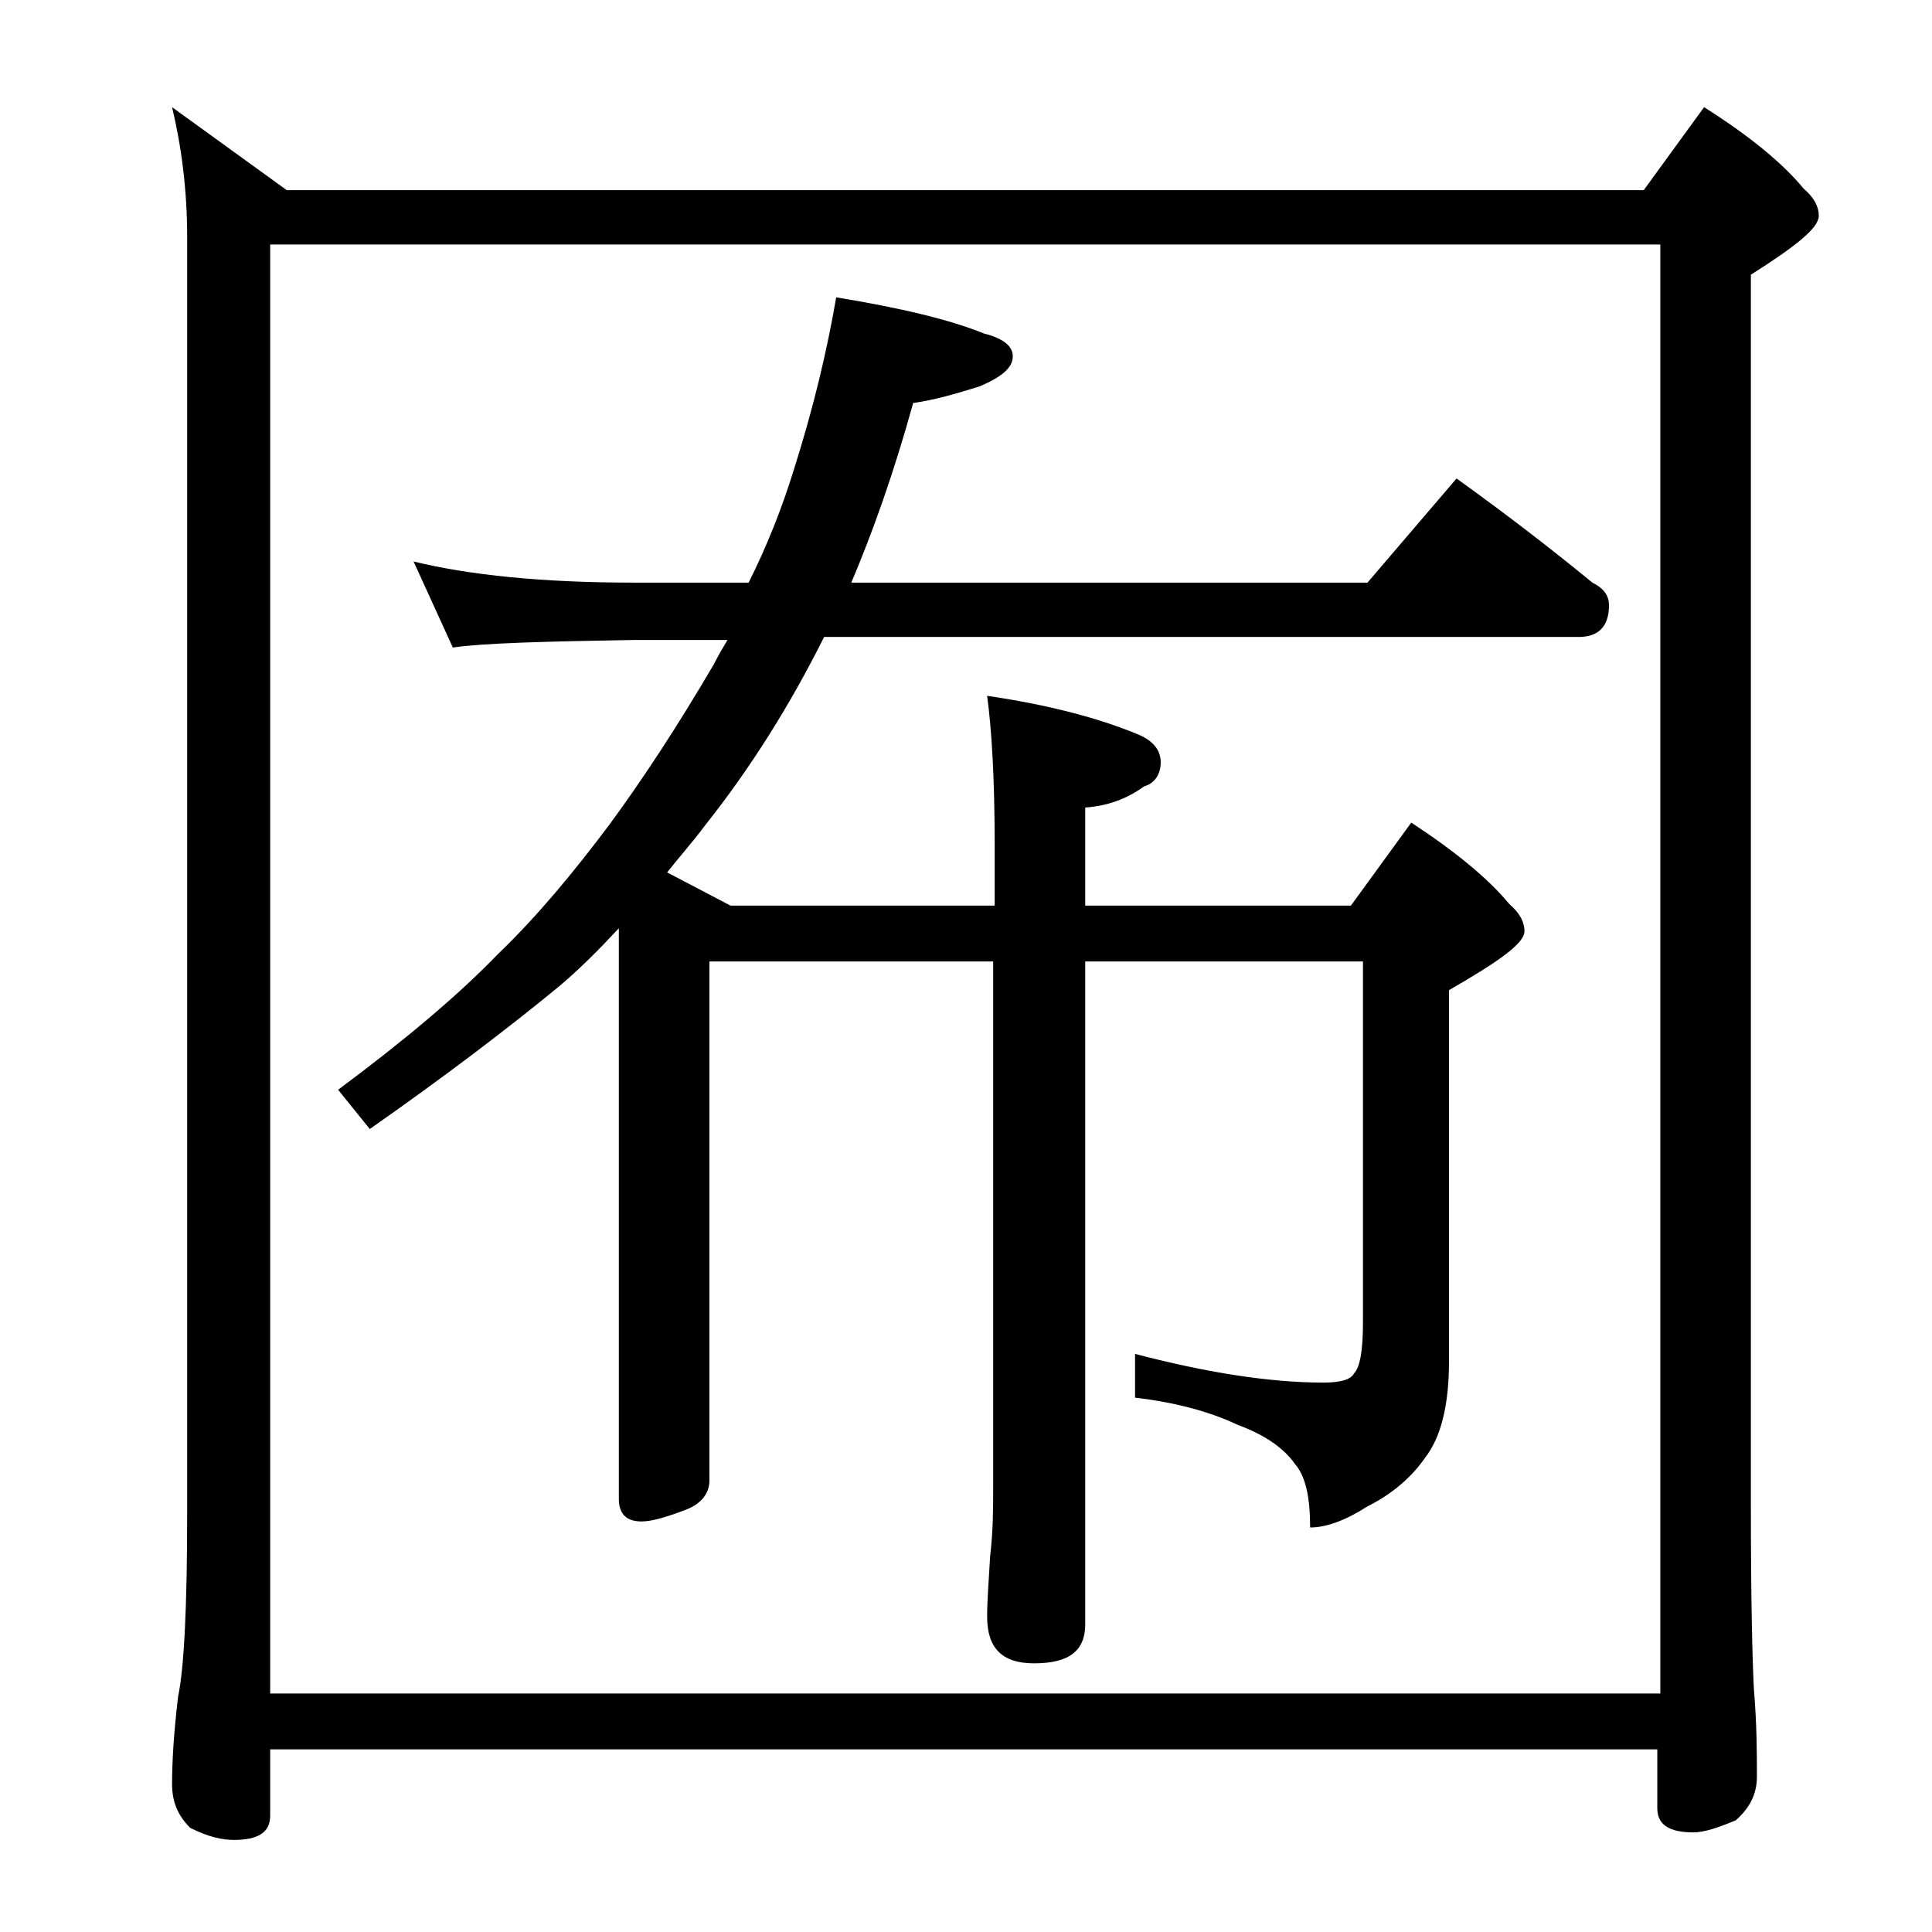
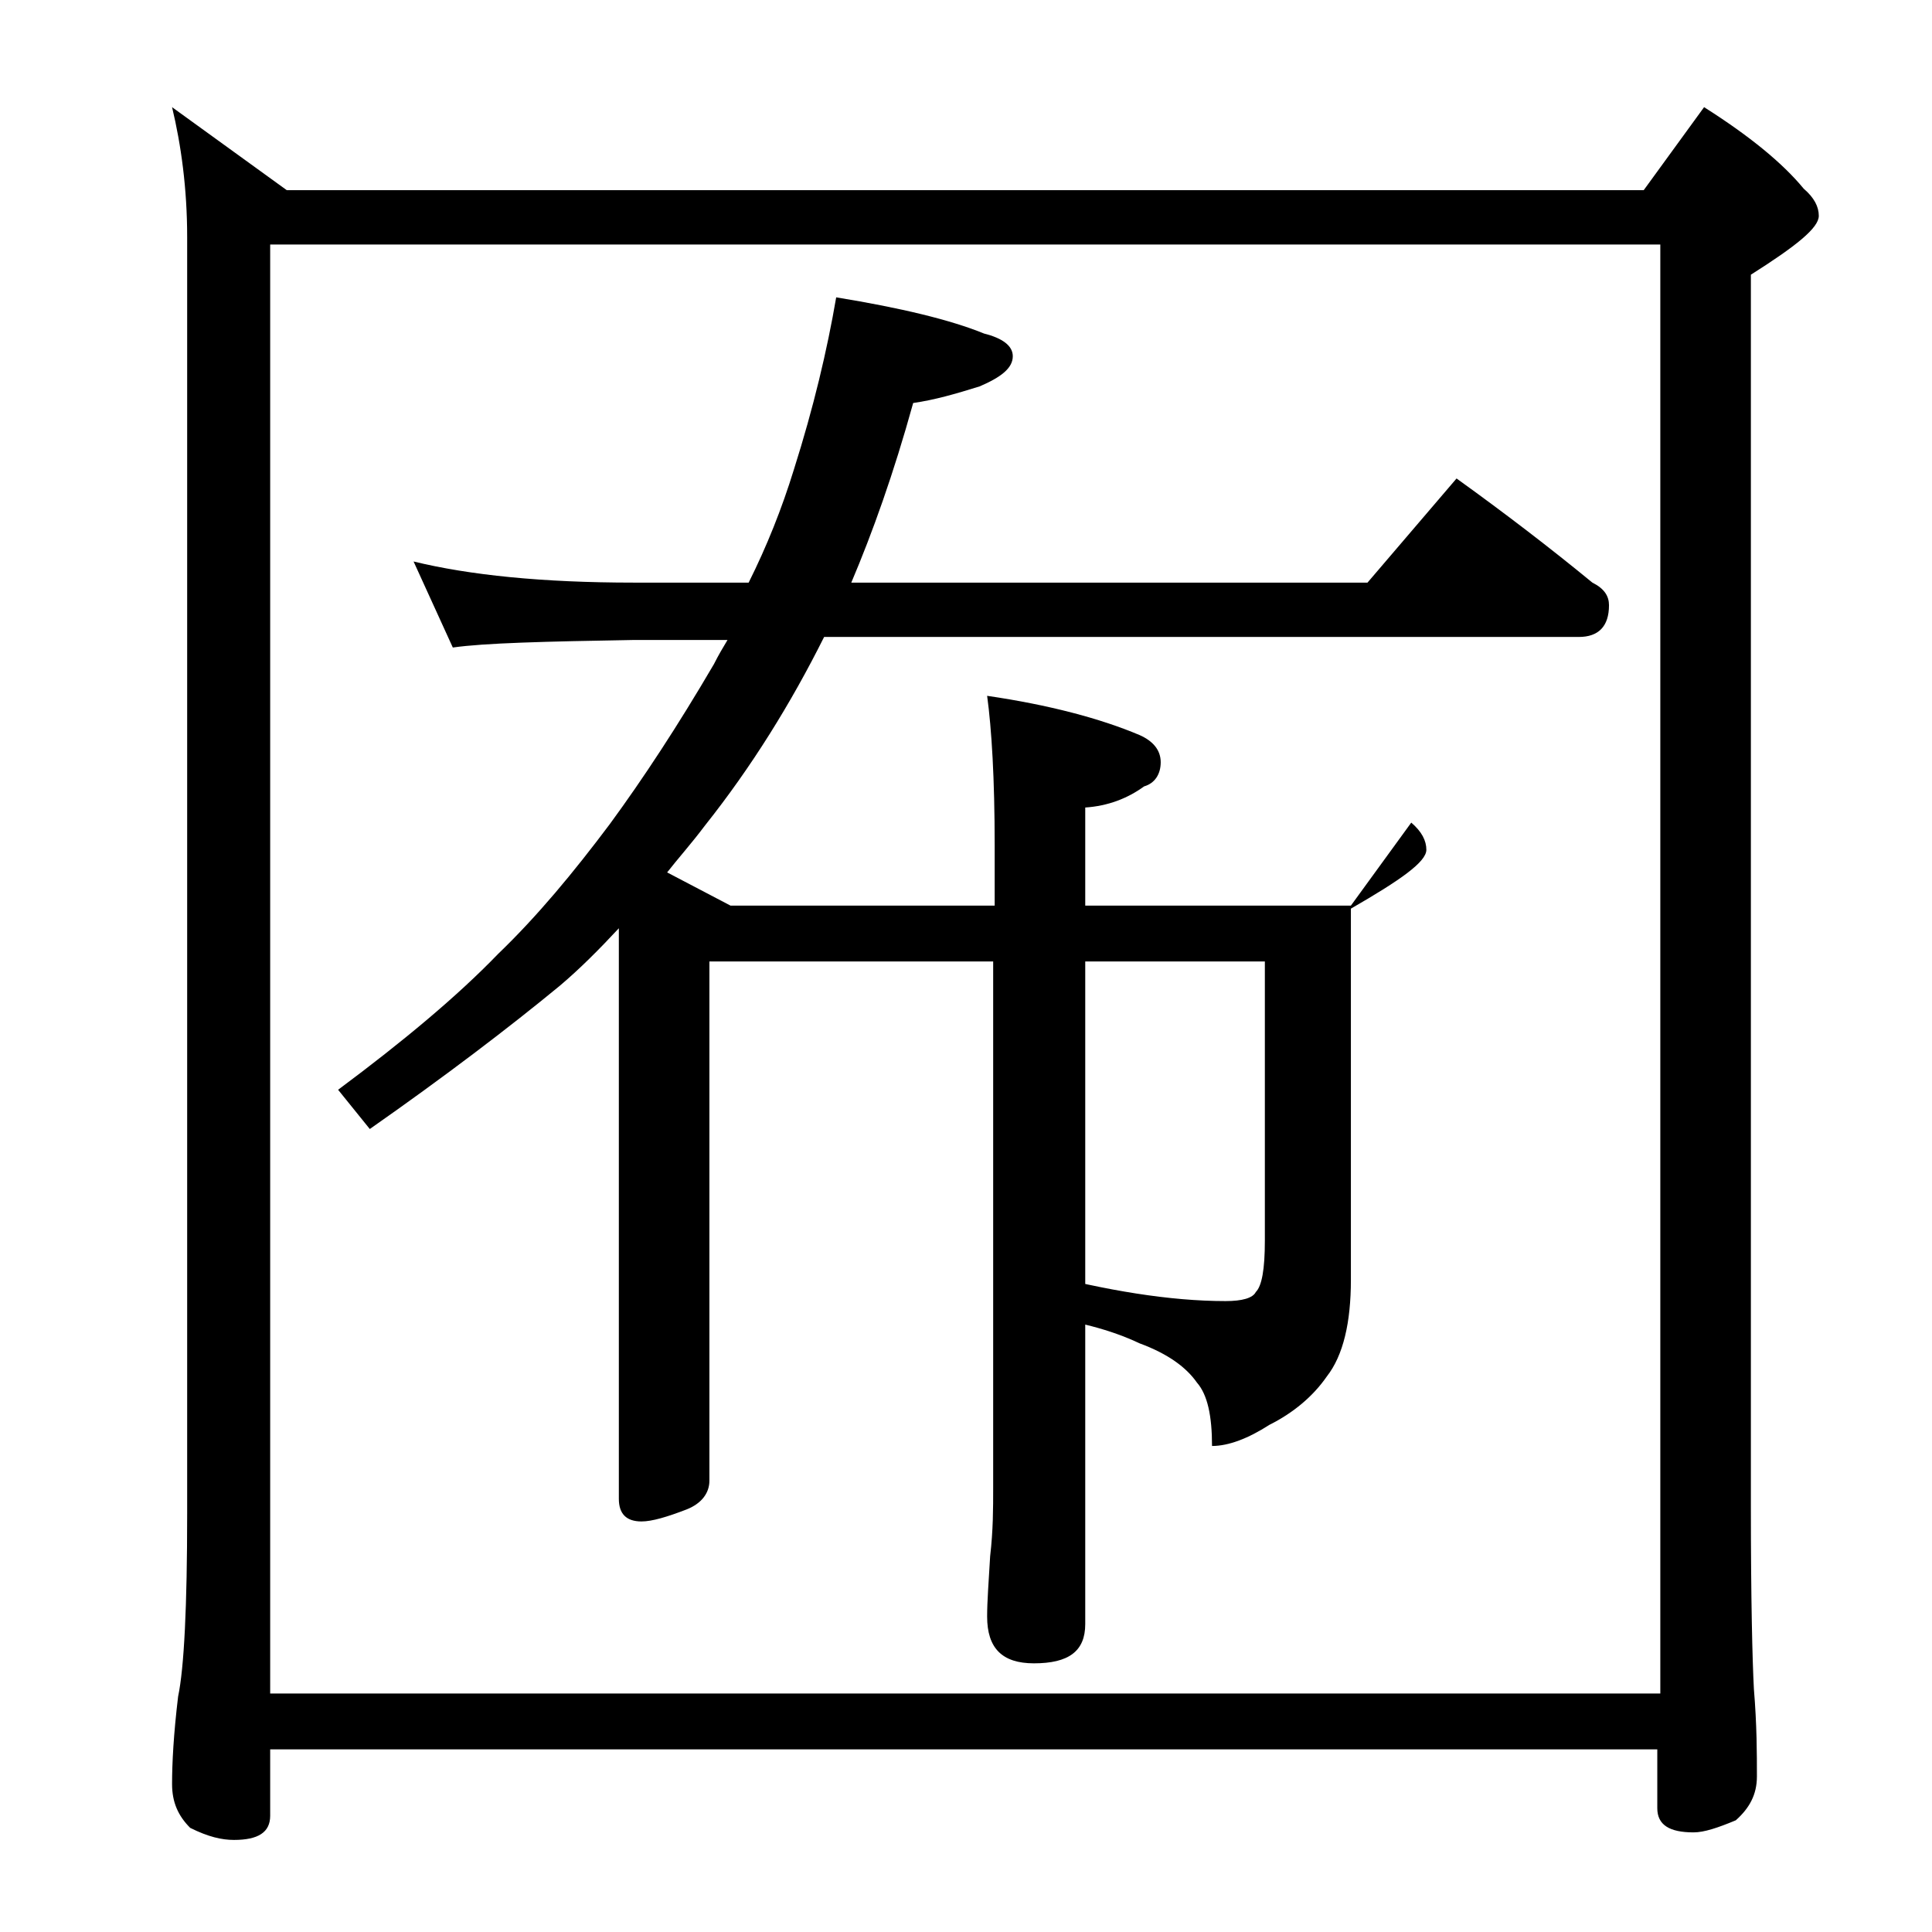
<svg xmlns="http://www.w3.org/2000/svg" version="1.1" id="Layer_1" x="0px" y="0px" viewBox="0 0 128 128" enable-background="new 0 0 128 128" xml:space="preserve">
-   <path d="M11.4,7.1l7.6,5.5h89.9l4-5.5c3,1.9,5.2,3.7,6.6,5.4c0.7,0.6,1,1.2,1,1.8c0,0.8-1.5,2-4.5,3.9v81.6c0,6.2,0.1,10.2,0.2,12.1  c0.2,2.4,0.2,4.3,0.2,5.8c0,1.2-0.5,2.1-1.4,2.9c-1.2,0.5-2.1,0.8-2.8,0.8c-1.6,0-2.4-0.5-2.4-1.6v-3.9H17.9v4.4  c0,1.1-0.8,1.6-2.4,1.6c-0.8,0-1.7-0.2-2.9-0.8c-0.8-0.8-1.2-1.7-1.2-2.9c0-1.4,0.1-3.3,0.4-5.8c0.4-1.9,0.6-6,0.6-12.1V15.7  C12.4,12.5,12,9.6,11.4,7.1z M17.9,112.2H110v-96H17.9V112.2z M27.4,37.2c3.7,0.9,8.5,1.4,14.6,1.4h7.6c1.2-2.4,2.2-4.9,3-7.5  c1.3-4.1,2.2-7.9,2.8-11.4c4.3,0.7,7.6,1.5,9.8,2.4c1.2,0.3,1.9,0.8,1.9,1.5c0,0.8-0.8,1.4-2.2,2c-1.6,0.5-3,0.9-4.4,1.1  c-1.3,4.7-2.7,8.6-4.1,11.9h34.2l5.9-6.9c3.2,2.3,6.2,4.6,9,6.9c0.8,0.4,1.1,0.9,1.1,1.5c0,1.4-0.7,2.1-2,2.1h-50  c-2.2,4.4-4.8,8.6-7.9,12.5c-0.9,1.2-1.8,2.2-2.5,3.1l4.2,2.2h17.5v-4c0-4.4-0.2-7.7-0.5-9.9c4.1,0.6,7.5,1.5,10.1,2.6  c0.9,0.4,1.4,1,1.4,1.8c0,0.8-0.4,1.4-1.1,1.6c-1.1,0.8-2.4,1.3-3.9,1.4v6.5h17.6l4-5.5c2.9,1.9,5.1,3.7,6.5,5.4  c0.7,0.6,1,1.2,1,1.8c0,0.8-1.7,2-5,3.9v24.6c0,2.8-0.5,5-1.6,6.4c-0.9,1.3-2.2,2.4-3.8,3.2c-1.4,0.9-2.7,1.4-3.8,1.4  c0-2-0.3-3.4-1-4.2c-0.7-1-1.9-1.9-3.8-2.6c-1.9-0.9-4.2-1.5-6.8-1.8v-2.9c4.6,1.2,8.8,1.9,12.5,1.9c1.1,0,1.8-0.2,2-0.6  c0.4-0.4,0.6-1.5,0.6-3.4V63.7H71.9v43.9c0,1.8-1.1,2.6-3.4,2.6c-2.1,0-3.1-1-3.1-3.1c0-1,0.1-2.3,0.2-4c0.2-1.7,0.2-3.2,0.2-4.5  V63.7H47v34.4c0,0.8-0.5,1.5-1.5,1.9c-1.3,0.5-2.3,0.8-3,0.8c-1,0-1.5-0.5-1.5-1.5V61.5c-1.3,1.4-2.6,2.7-3.9,3.8  c-3.4,2.8-7.6,6-12.6,9.5l-2.1-2.6c4.3-3.2,7.9-6.2,10.6-9c2.6-2.5,5-5.4,7.4-8.6c2.2-3,4.5-6.5,6.9-10.6c0.3-0.6,0.6-1.1,0.9-1.6  H42c-5.9,0.1-9.9,0.2-12,0.5L27.4,37.2z" />
+   <path d="M11.4,7.1l7.6,5.5h89.9l4-5.5c3,1.9,5.2,3.7,6.6,5.4c0.7,0.6,1,1.2,1,1.8c0,0.8-1.5,2-4.5,3.9v81.6c0,6.2,0.1,10.2,0.2,12.1  c0.2,2.4,0.2,4.3,0.2,5.8c0,1.2-0.5,2.1-1.4,2.9c-1.2,0.5-2.1,0.8-2.8,0.8c-1.6,0-2.4-0.5-2.4-1.6v-3.9H17.9v4.4  c0,1.1-0.8,1.6-2.4,1.6c-0.8,0-1.7-0.2-2.9-0.8c-0.8-0.8-1.2-1.7-1.2-2.9c0-1.4,0.1-3.3,0.4-5.8c0.4-1.9,0.6-6,0.6-12.1V15.7  C12.4,12.5,12,9.6,11.4,7.1z M17.9,112.2H110v-96H17.9V112.2z M27.4,37.2c3.7,0.9,8.5,1.4,14.6,1.4h7.6c1.2-2.4,2.2-4.9,3-7.5  c1.3-4.1,2.2-7.9,2.8-11.4c4.3,0.7,7.6,1.5,9.8,2.4c1.2,0.3,1.9,0.8,1.9,1.5c0,0.8-0.8,1.4-2.2,2c-1.6,0.5-3,0.9-4.4,1.1  c-1.3,4.7-2.7,8.6-4.1,11.9h34.2l5.9-6.9c3.2,2.3,6.2,4.6,9,6.9c0.8,0.4,1.1,0.9,1.1,1.5c0,1.4-0.7,2.1-2,2.1h-50  c-2.2,4.4-4.8,8.6-7.9,12.5c-0.9,1.2-1.8,2.2-2.5,3.1l4.2,2.2h17.5v-4c0-4.4-0.2-7.7-0.5-9.9c4.1,0.6,7.5,1.5,10.1,2.6  c0.9,0.4,1.4,1,1.4,1.8c0,0.8-0.4,1.4-1.1,1.6c-1.1,0.8-2.4,1.3-3.9,1.4v6.5h17.6l4-5.5c0.7,0.6,1,1.2,1,1.8c0,0.8-1.7,2-5,3.9v24.6c0,2.8-0.5,5-1.6,6.4c-0.9,1.3-2.2,2.4-3.8,3.2c-1.4,0.9-2.7,1.4-3.8,1.4  c0-2-0.3-3.4-1-4.2c-0.7-1-1.9-1.9-3.8-2.6c-1.9-0.9-4.2-1.5-6.8-1.8v-2.9c4.6,1.2,8.8,1.9,12.5,1.9c1.1,0,1.8-0.2,2-0.6  c0.4-0.4,0.6-1.5,0.6-3.4V63.7H71.9v43.9c0,1.8-1.1,2.6-3.4,2.6c-2.1,0-3.1-1-3.1-3.1c0-1,0.1-2.3,0.2-4c0.2-1.7,0.2-3.2,0.2-4.5  V63.7H47v34.4c0,0.8-0.5,1.5-1.5,1.9c-1.3,0.5-2.3,0.8-3,0.8c-1,0-1.5-0.5-1.5-1.5V61.5c-1.3,1.4-2.6,2.7-3.9,3.8  c-3.4,2.8-7.6,6-12.6,9.5l-2.1-2.6c4.3-3.2,7.9-6.2,10.6-9c2.6-2.5,5-5.4,7.4-8.6c2.2-3,4.5-6.5,6.9-10.6c0.3-0.6,0.6-1.1,0.9-1.6  H42c-5.9,0.1-9.9,0.2-12,0.5L27.4,37.2z" />
</svg>